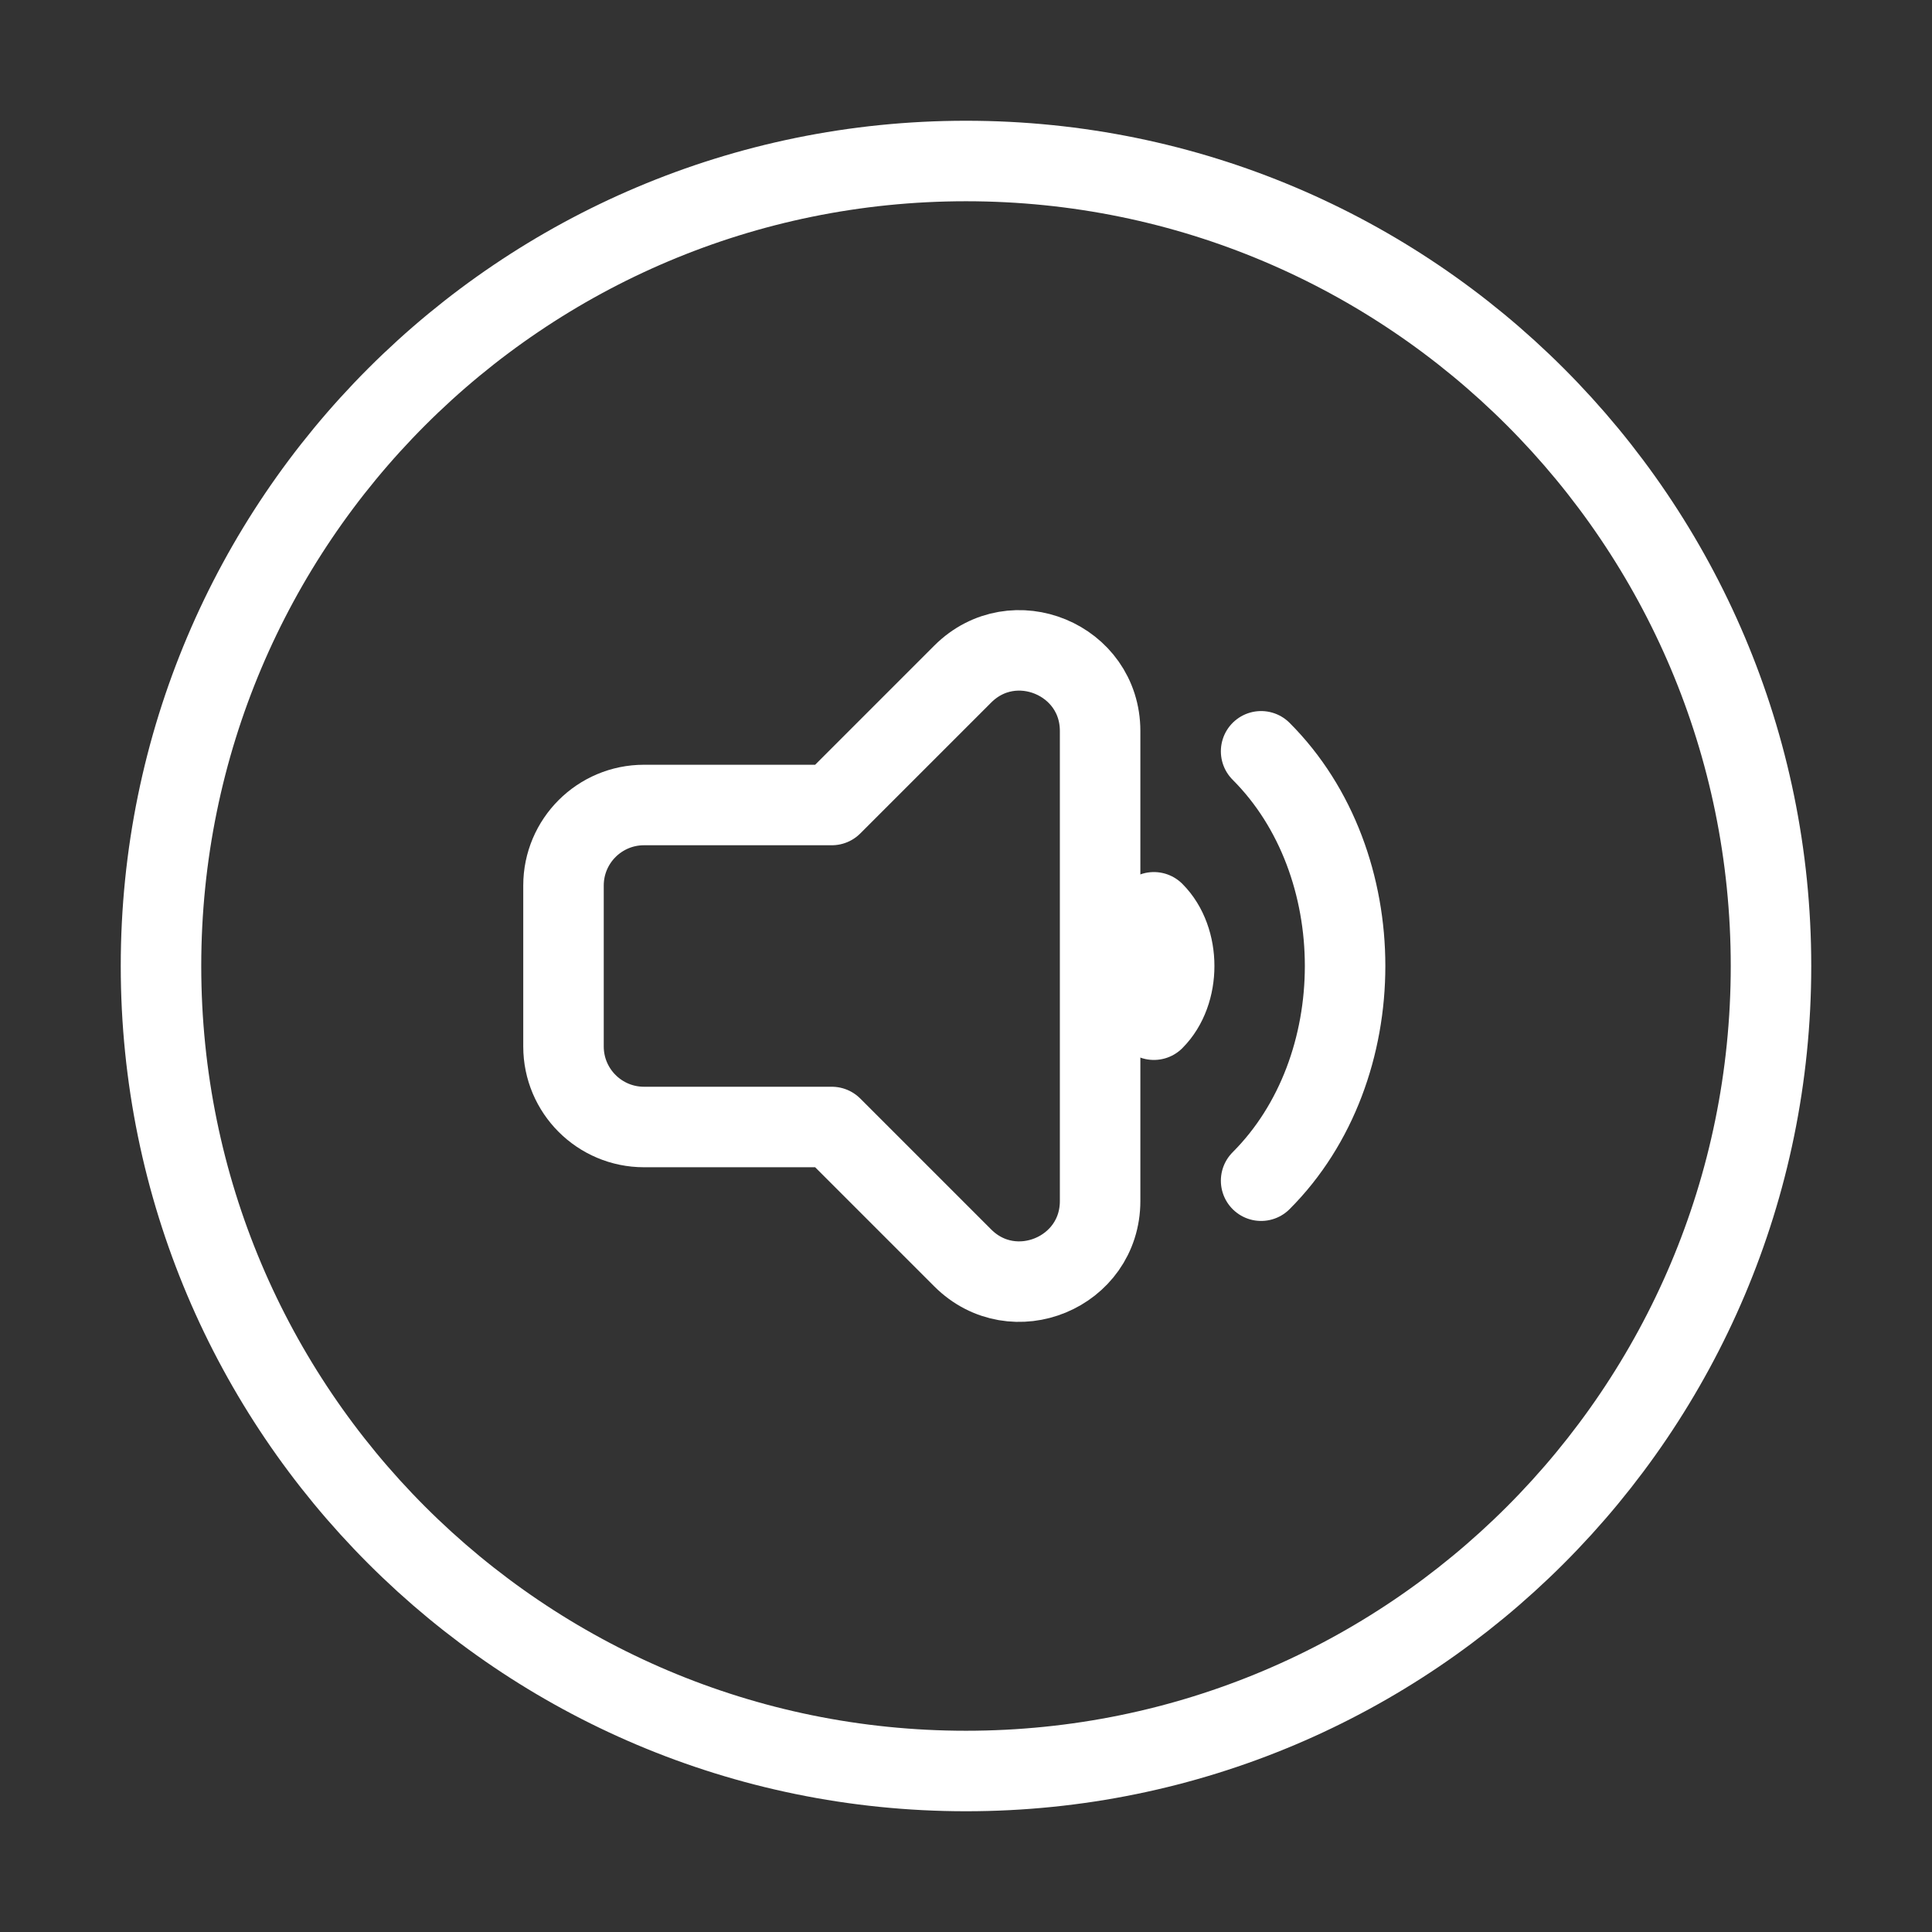
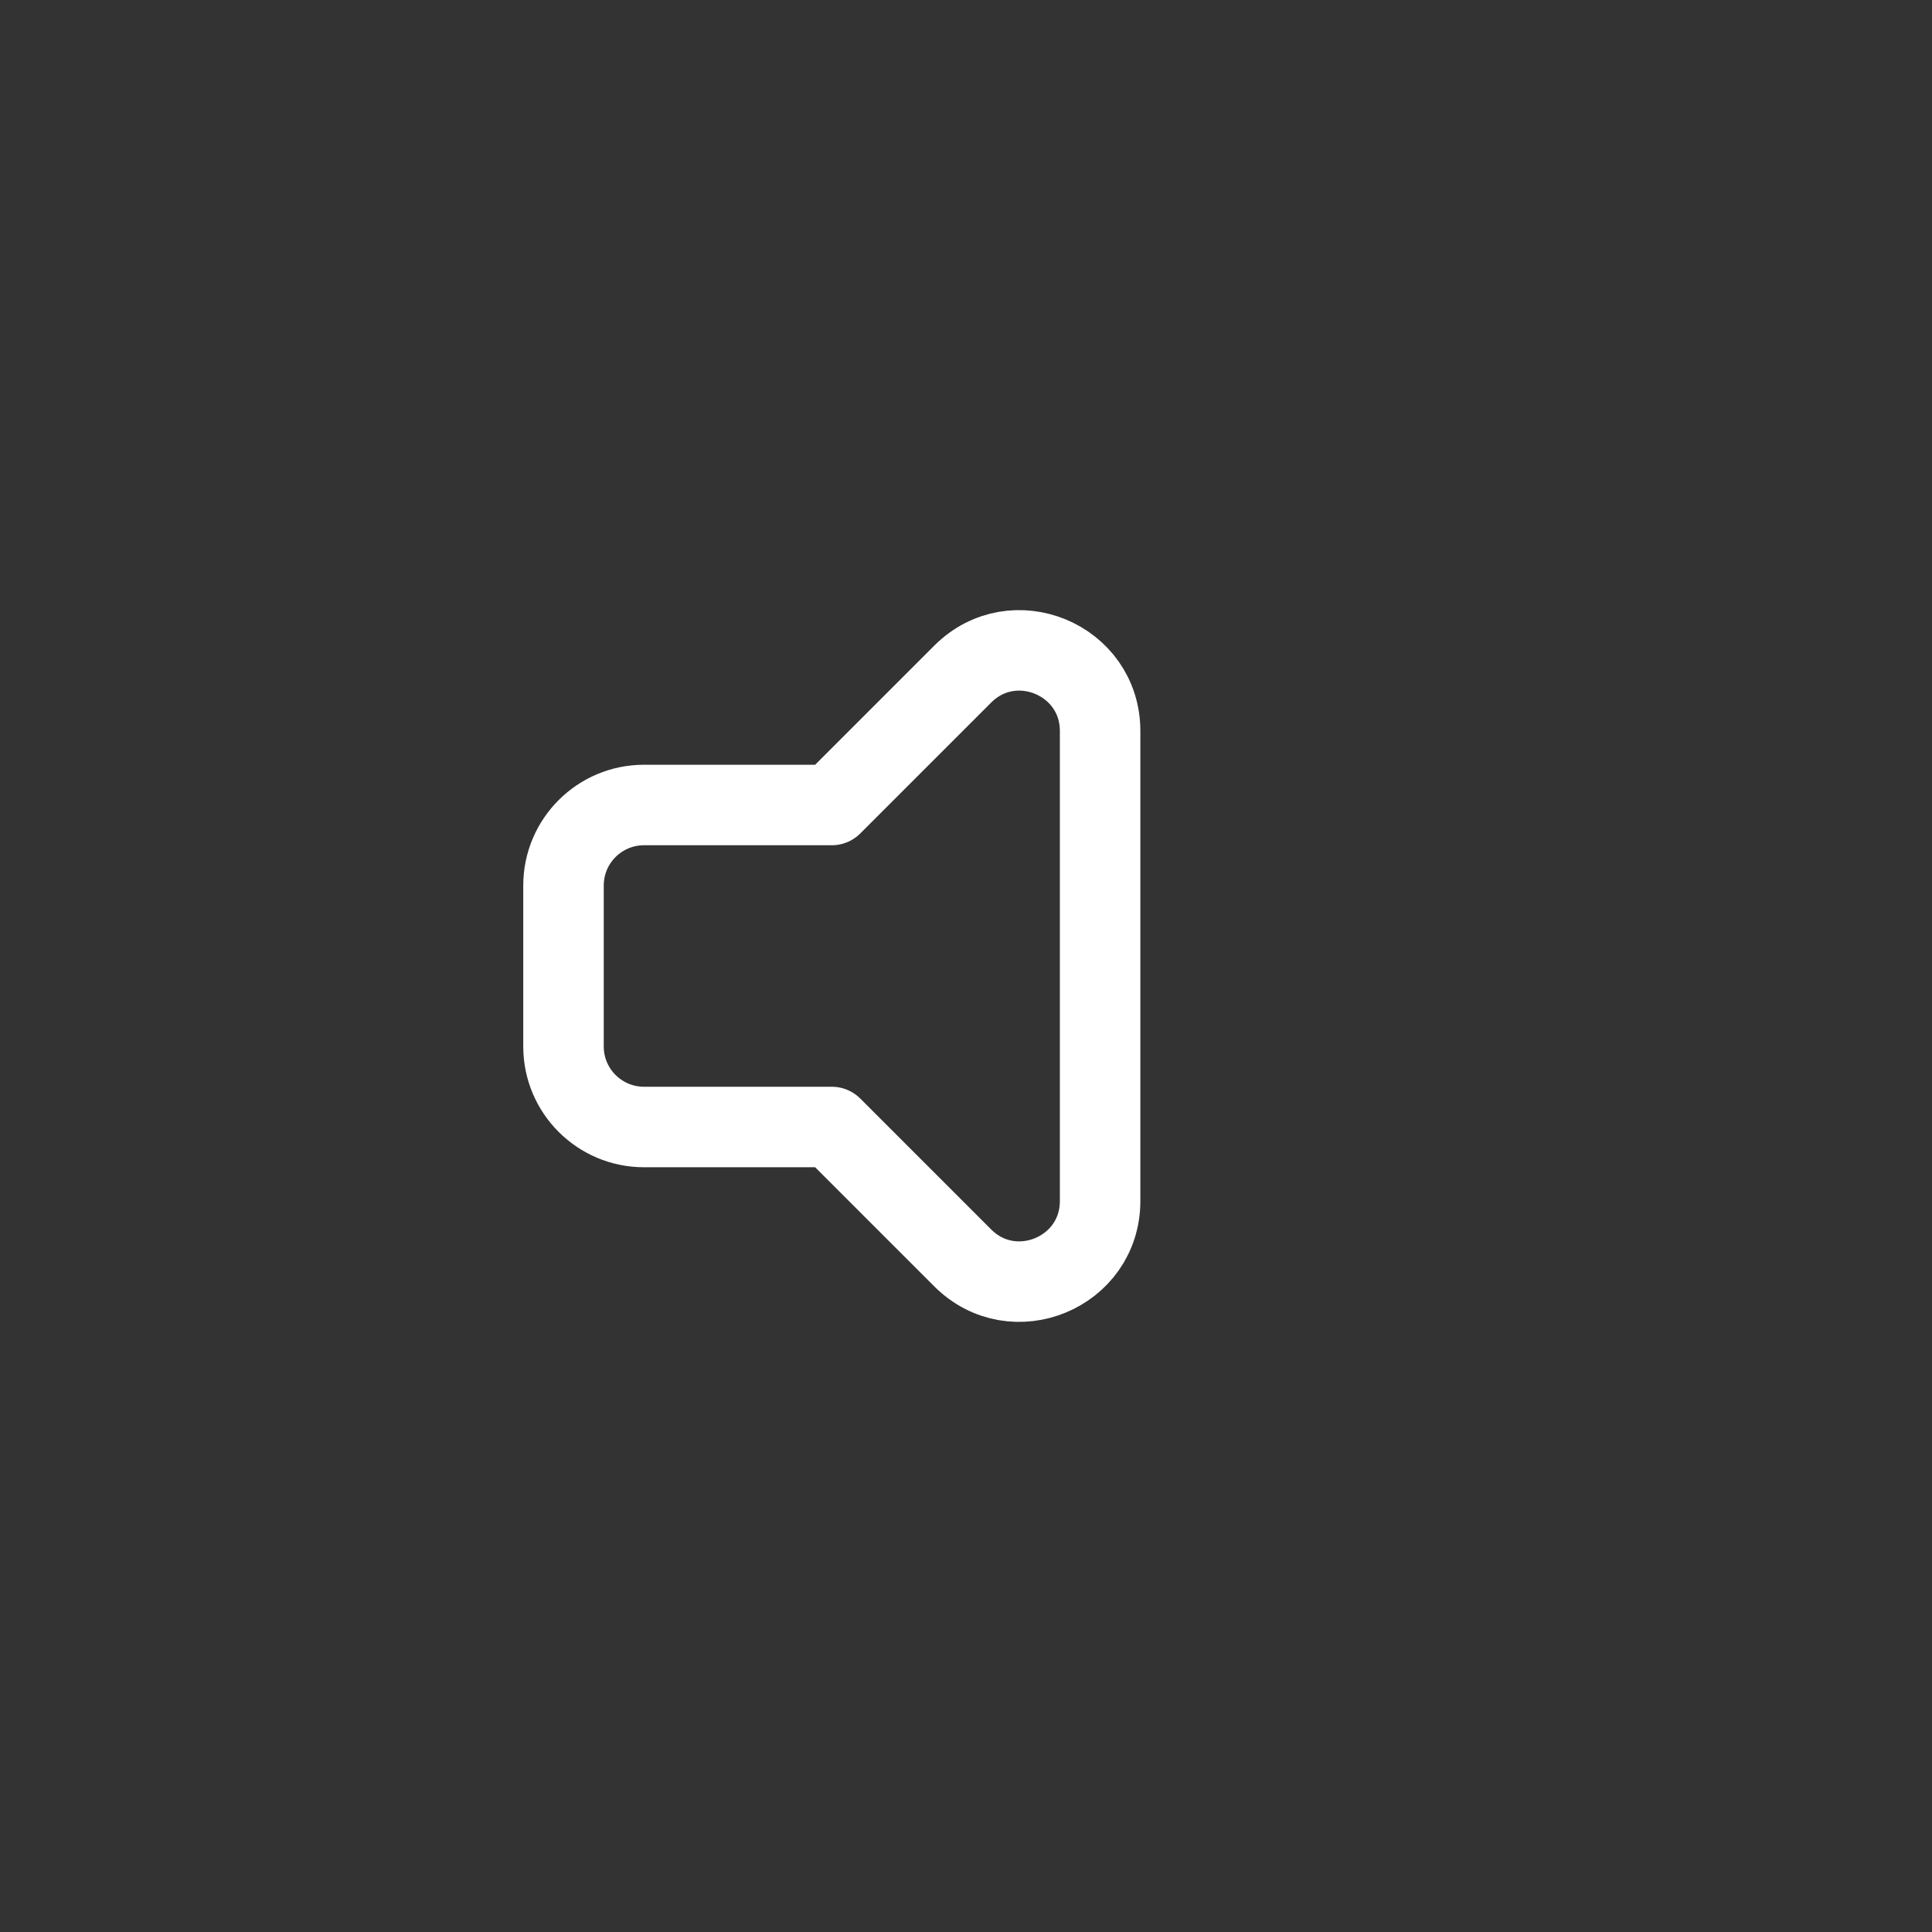
<svg xmlns="http://www.w3.org/2000/svg" width="24" height="24" viewBox="0 0 24 24" fill="none">
  <rect x="0" y="0" width="24" height="24" fill="#333333" stroke="none" />
-   <path fill-rule="evenodd" clip-rule="evenodd" d="M12 22C17.523 22 22 17.523 22 12C22 6.477 17.523 2 12 2C6.477 2 2 6.477 2 12C2 17.523 6.477 22 12 22Z" stroke="white" />
  <path fill-rule="evenodd" clip-rule="evenodd" d="M11.959 8.374C12.589 7.744 13.666 8.19 13.666 9.081V14.919C13.666 15.81 12.589 16.256 11.959 15.626L10.333 14H8C7.448 14 7 13.552 7 13V11C7 10.448 7.448 10 8 10H10.333L11.959 8.374Z" stroke="white" stroke-linecap="round" stroke-linejoin="round" />
-   <path d="M14.334 12.667C14.67 12.33 14.67 11.67 14.334 11.333" stroke="white" stroke-linecap="round" />
-   <path d="M15.666 14.667C17.057 13.276 17.057 10.724 15.666 9.333" stroke="white" stroke-linecap="round" />
</svg>